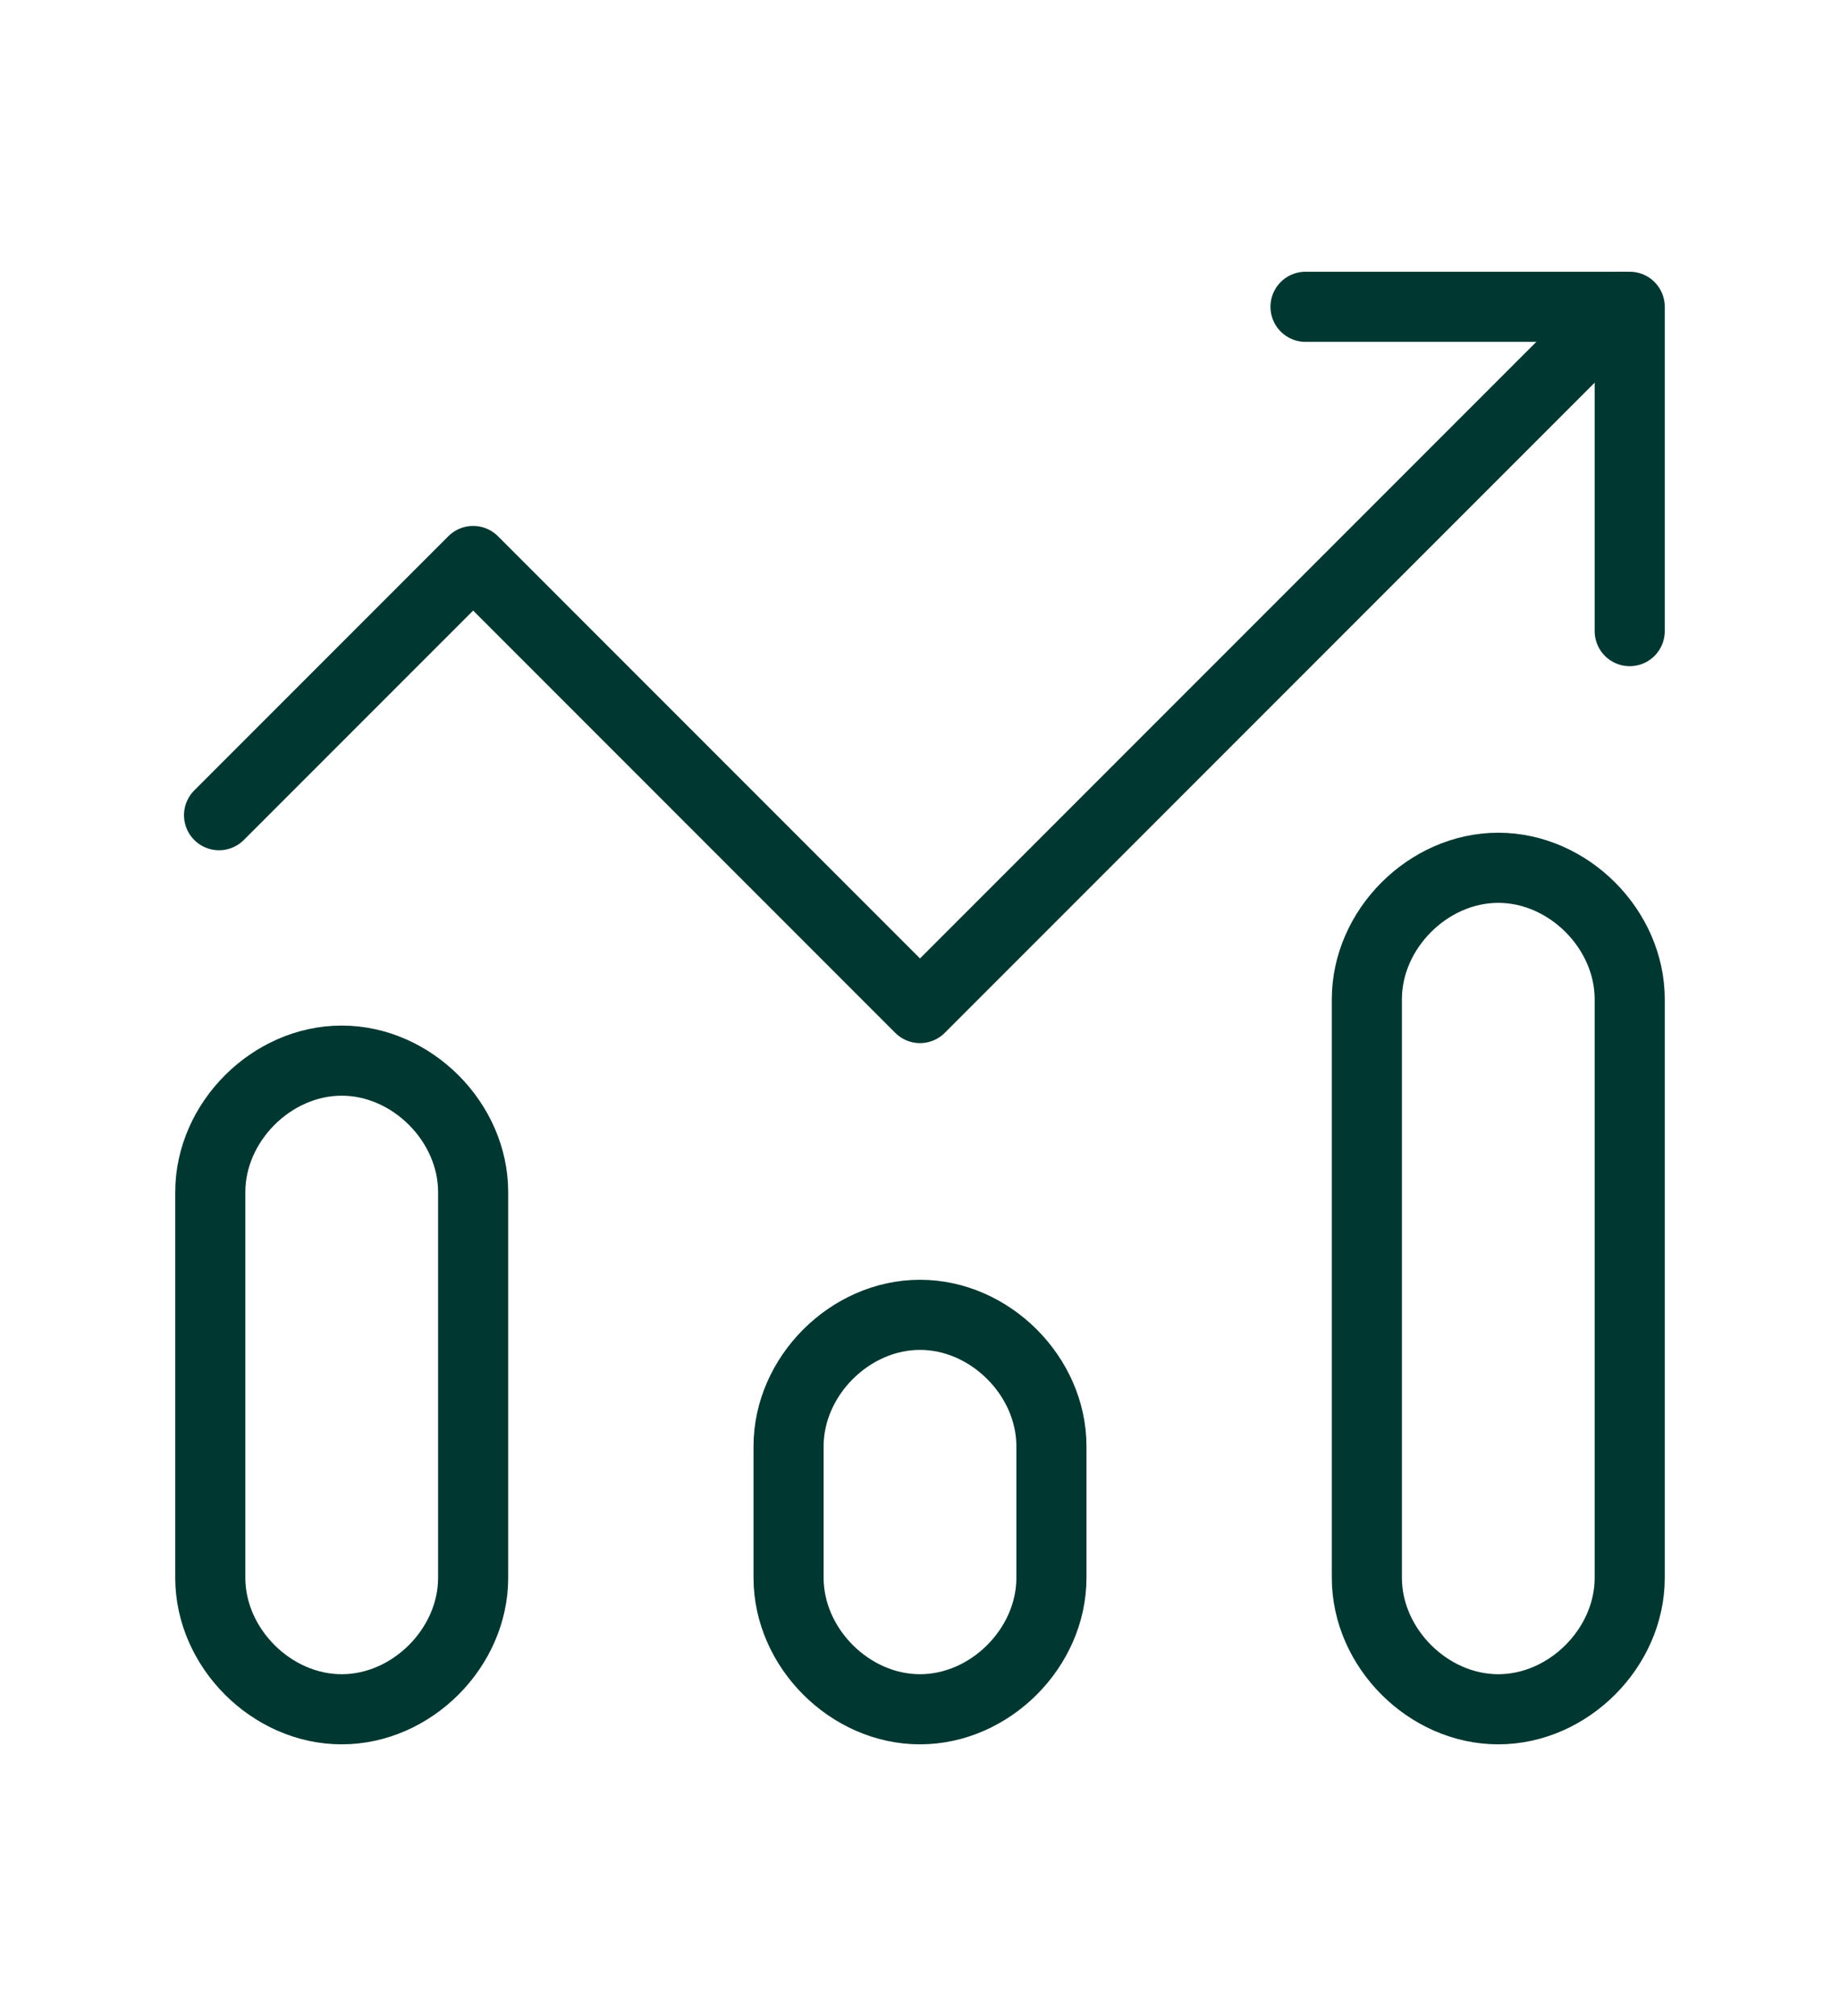
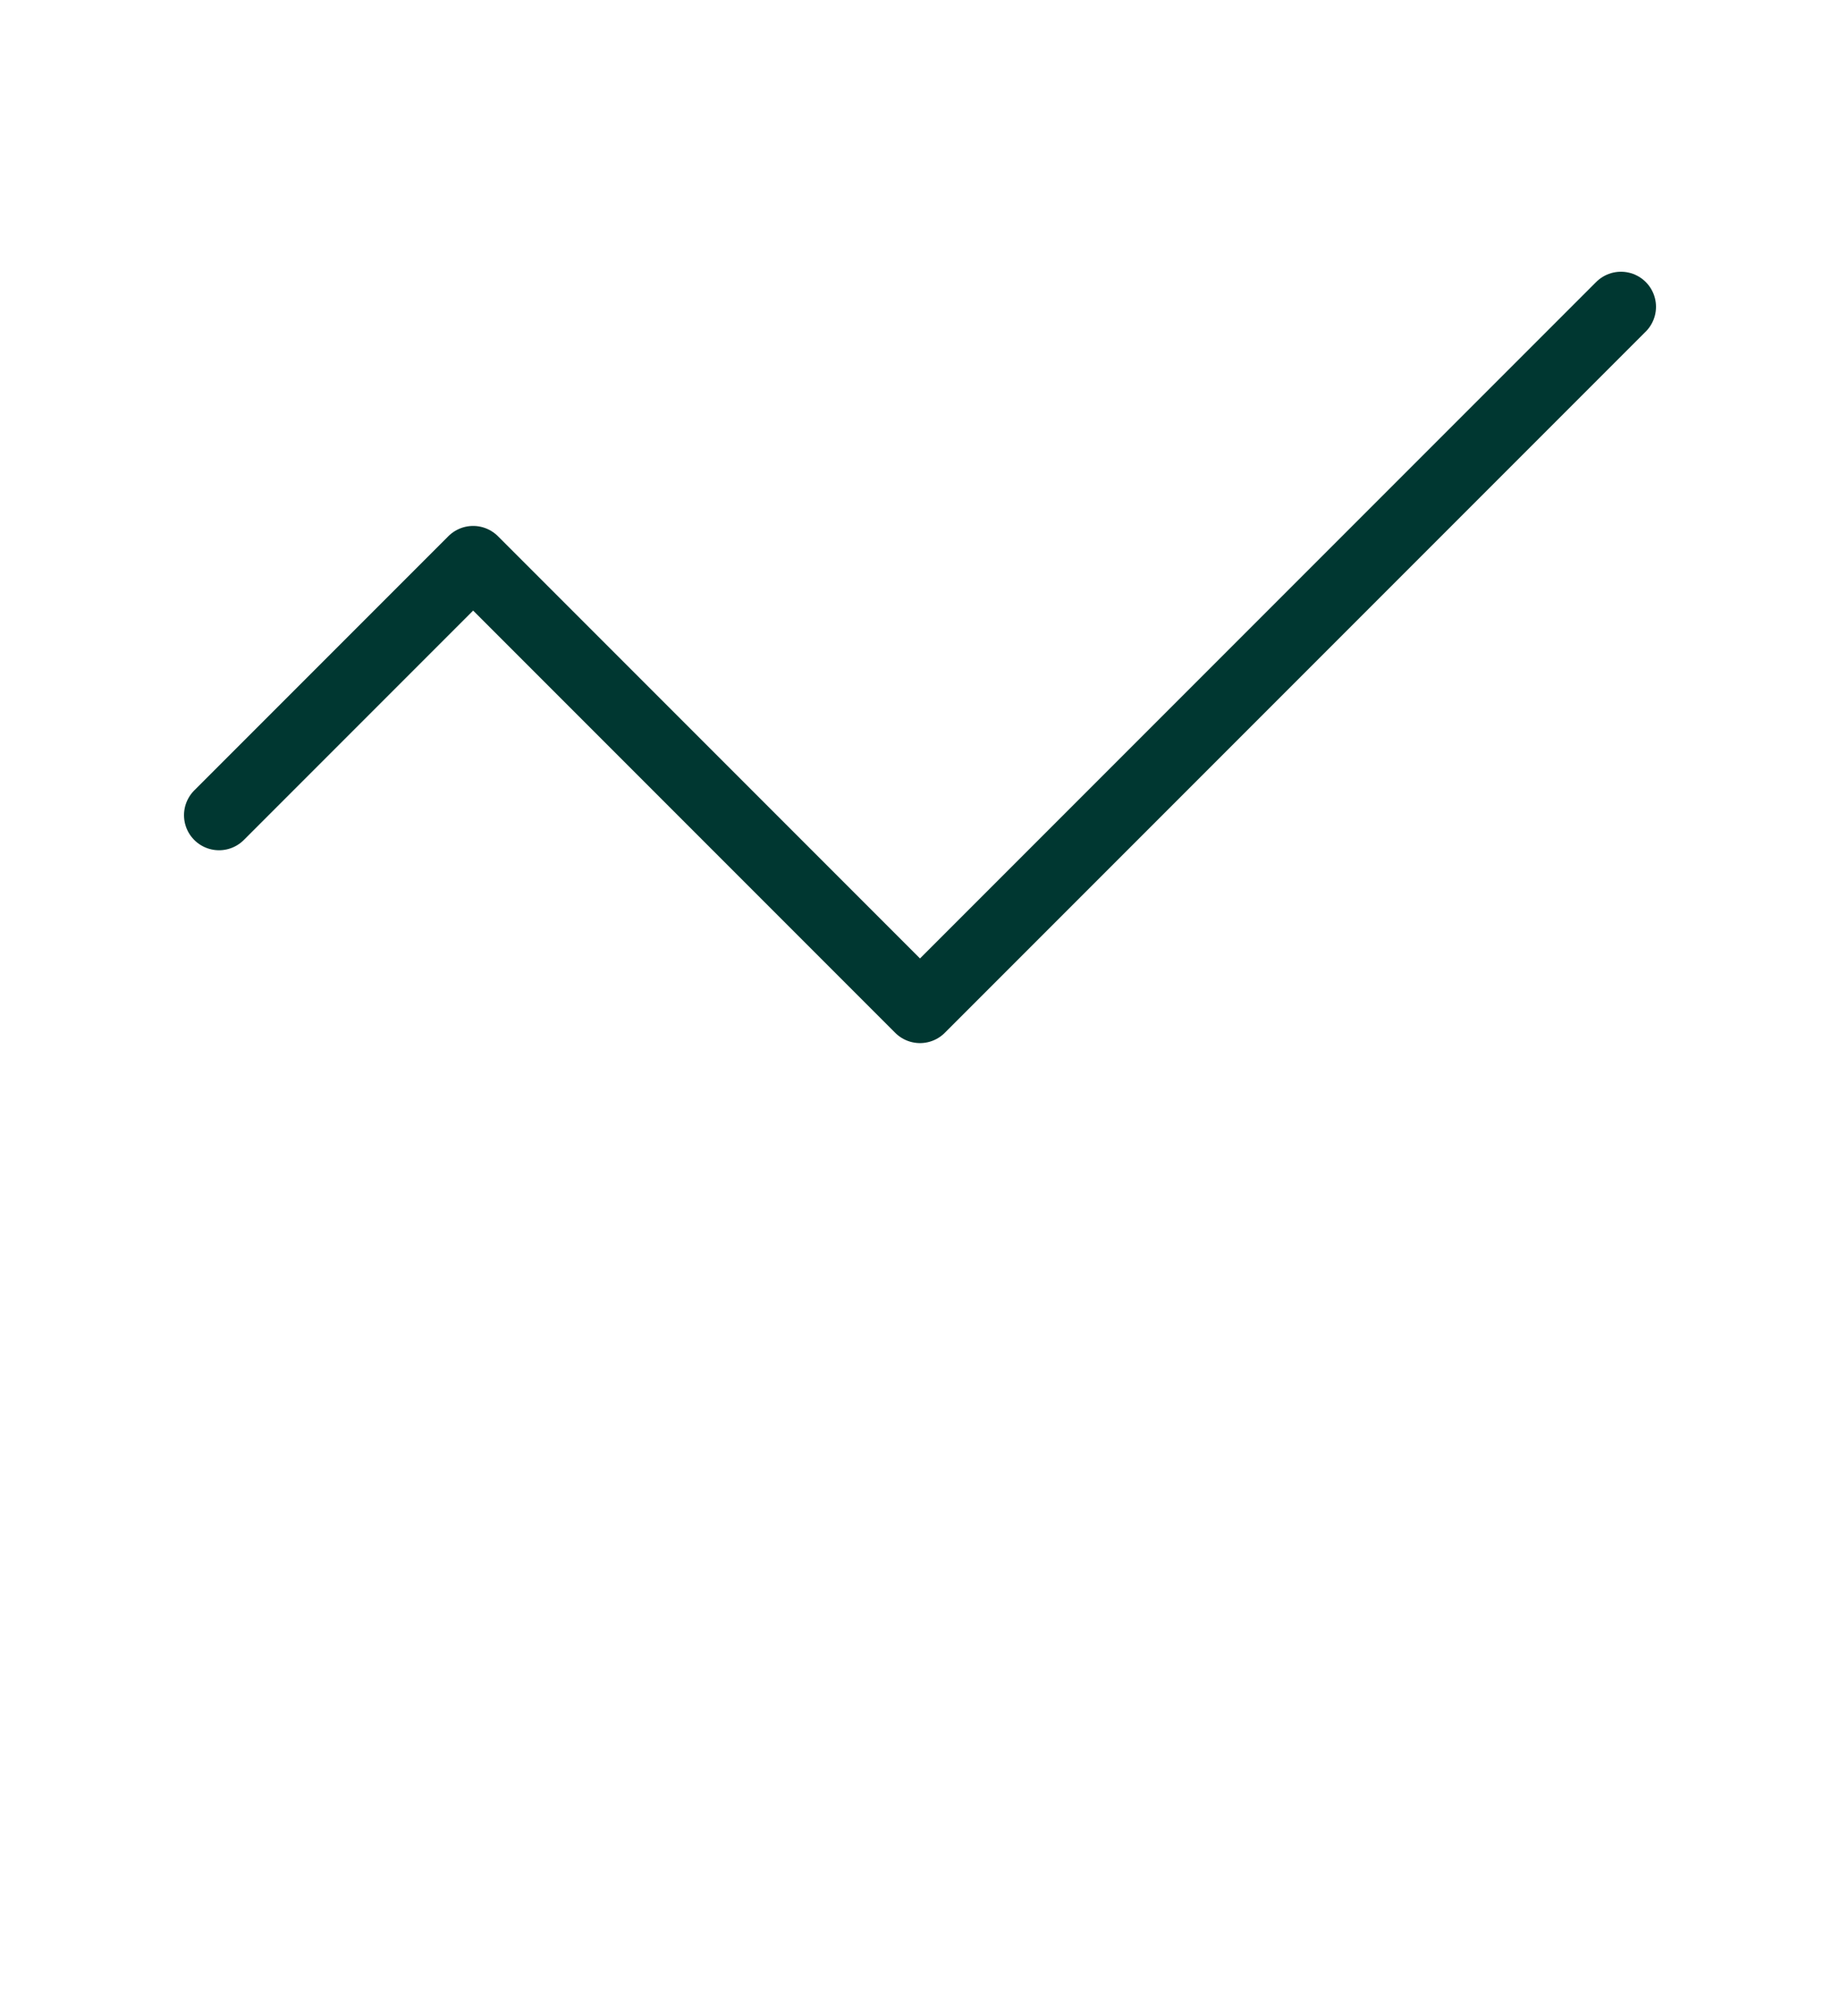
<svg xmlns="http://www.w3.org/2000/svg" width="21px" height="23px" id="Layer_1" viewBox="0 0 21 23">
  <defs>
    <style>      .st0 {        fill: none;        stroke: #003731;        stroke-linecap: round;        stroke-linejoin: round;        stroke-width: .8px;      }    </style>
  </defs>
-   <path class="st0" d="M3.9,19.5c-.8,0-1.5-.7-1.5-1.5v-4.4c0-.8.7-1.5,1.5-1.5s1.5.7,1.5,1.5v4.4c0,.8-.7,1.5-1.5,1.5Z" />
-   <path class="st0" d="M10.5,19.5c-.8,0-1.5-.7-1.5-1.5v-1.5c0-.8.7-1.5,1.5-1.5s1.5.7,1.5,1.5v1.5c0,.8-.7,1.5-1.5,1.5Z" />
-   <path class="st0" d="M17.1,19.5c-.8,0-1.5-.7-1.5-1.5v-6.6c0-.8.7-1.5,1.5-1.5s1.5.7,1.5,1.5v6.6c0,.8-.7,1.5-1.5,1.5Z" />
  <path class="st0" d="M2.5,9.3l2.9-2.9,5.1,5.1L18.5,3.5" />
-   <path class="st0" d="M14.9,3.5h3.7v3.7" />
</svg>